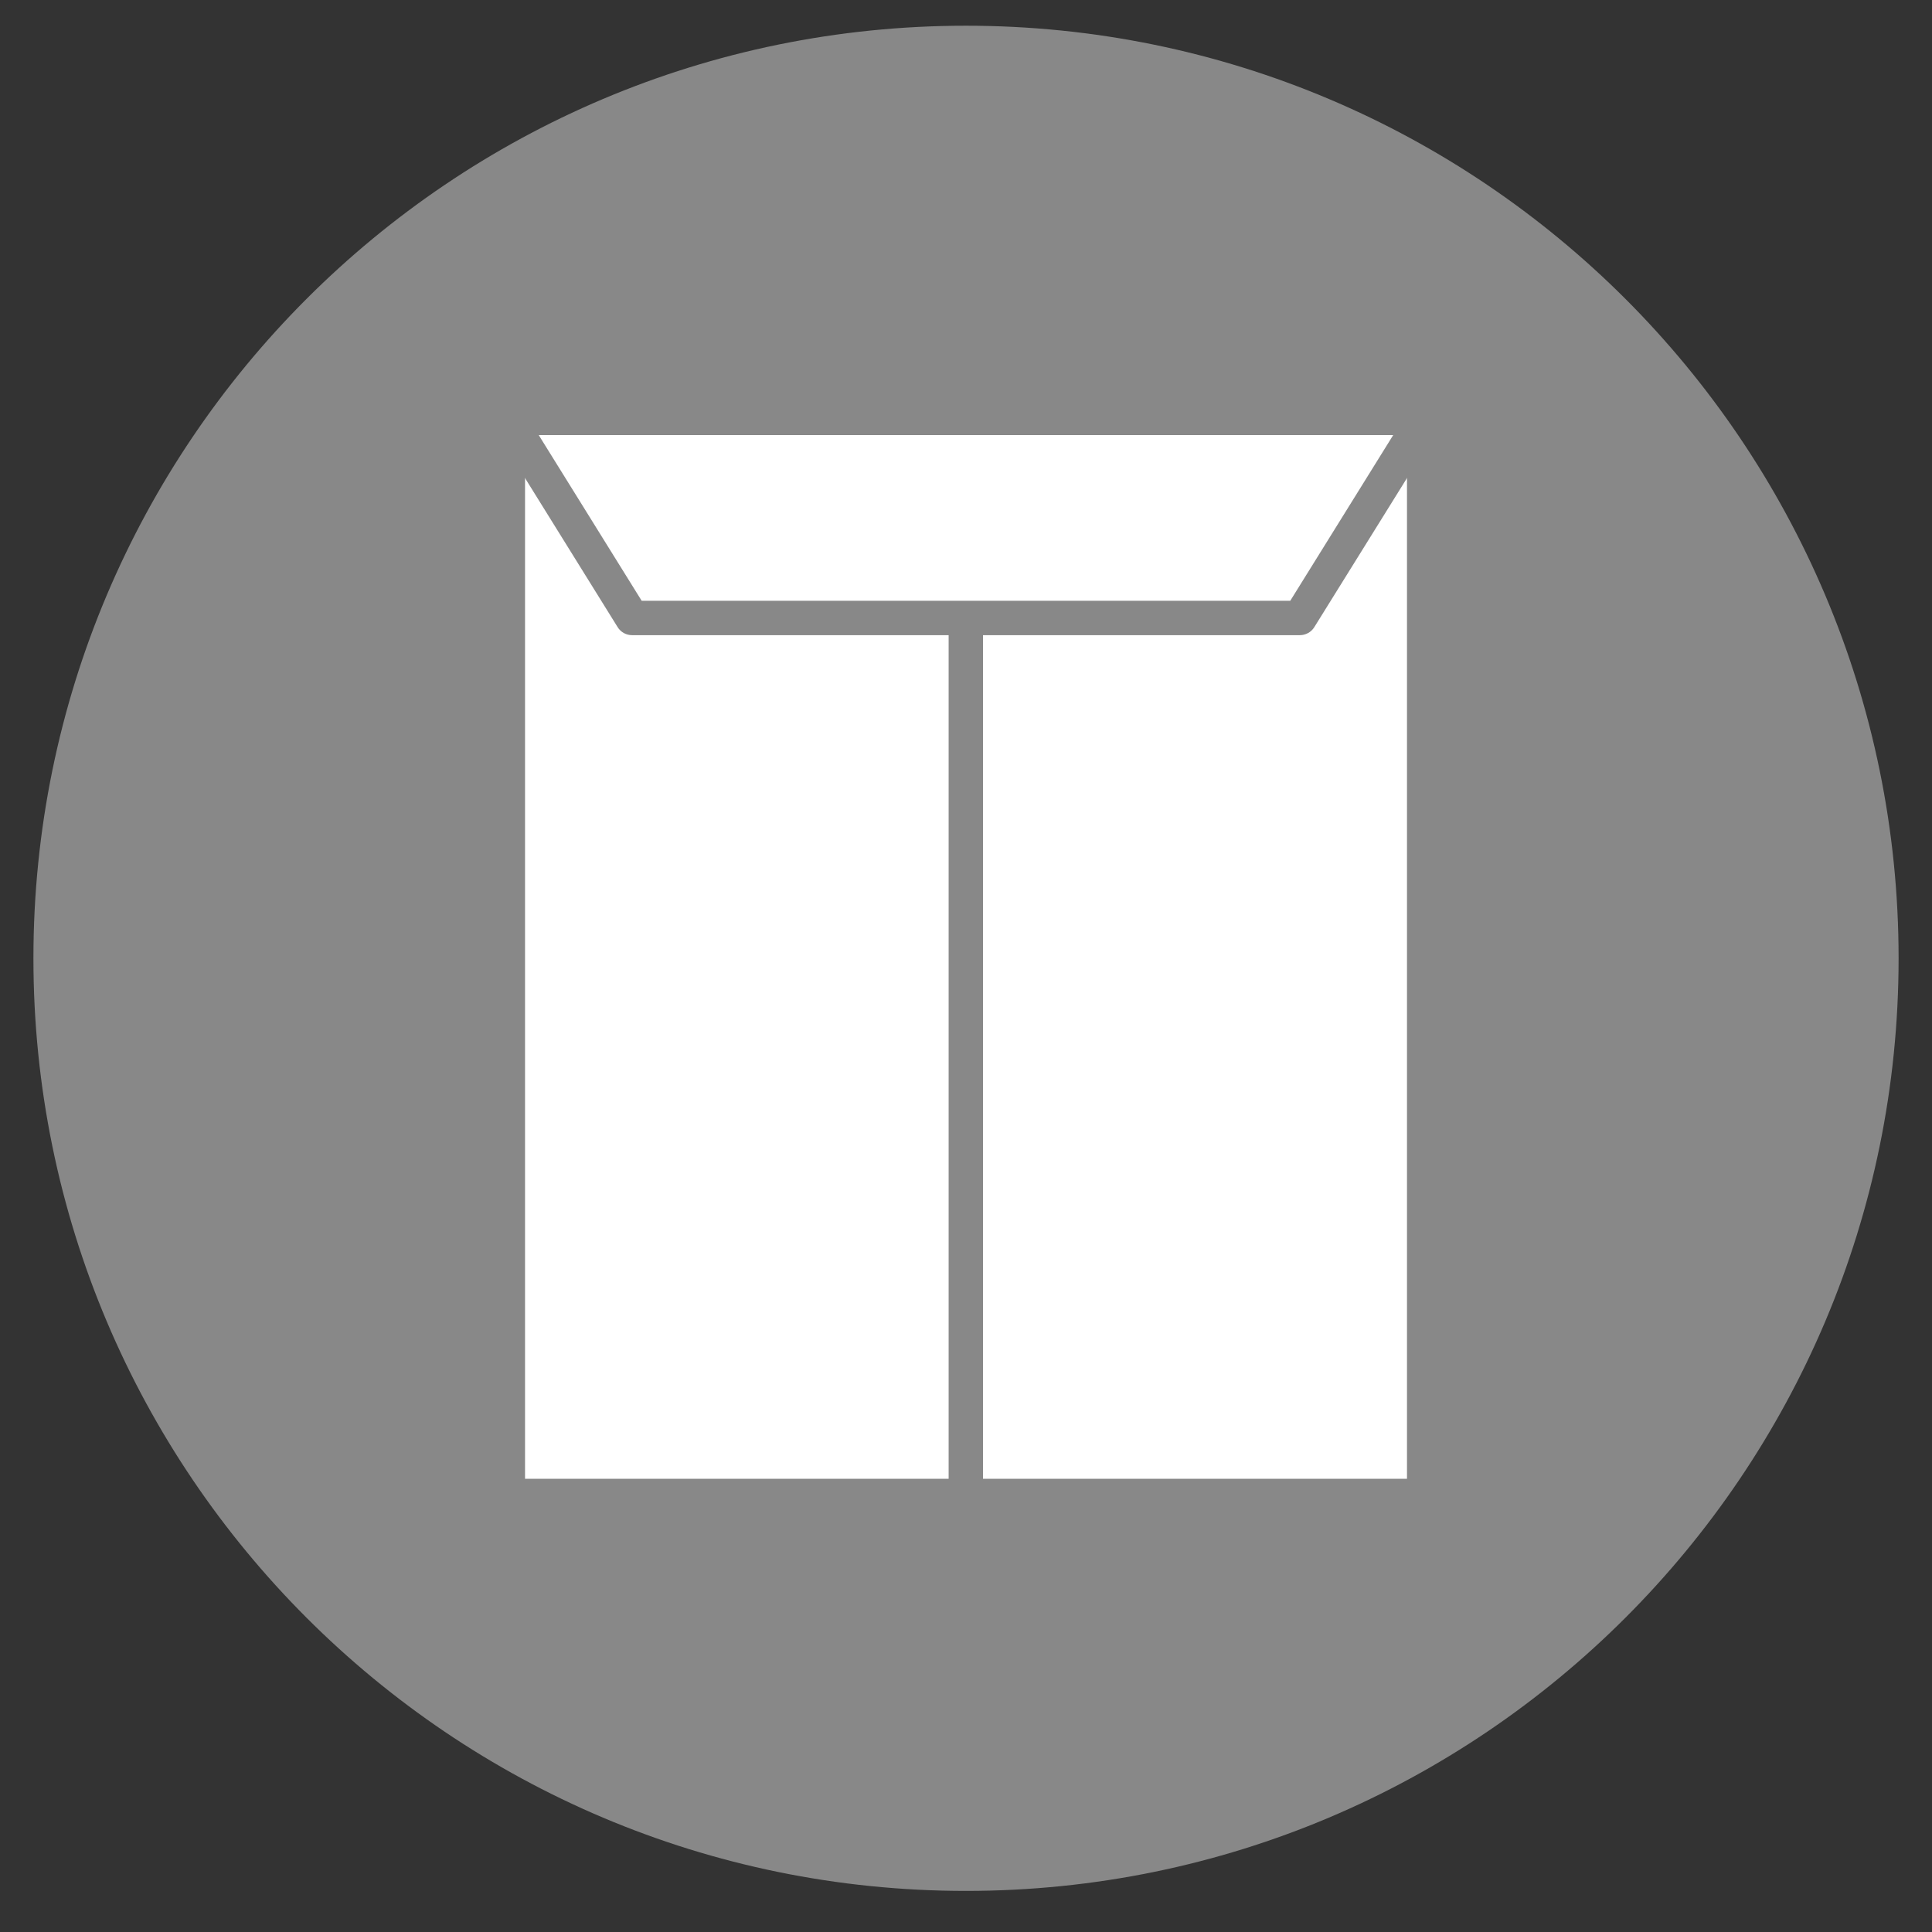
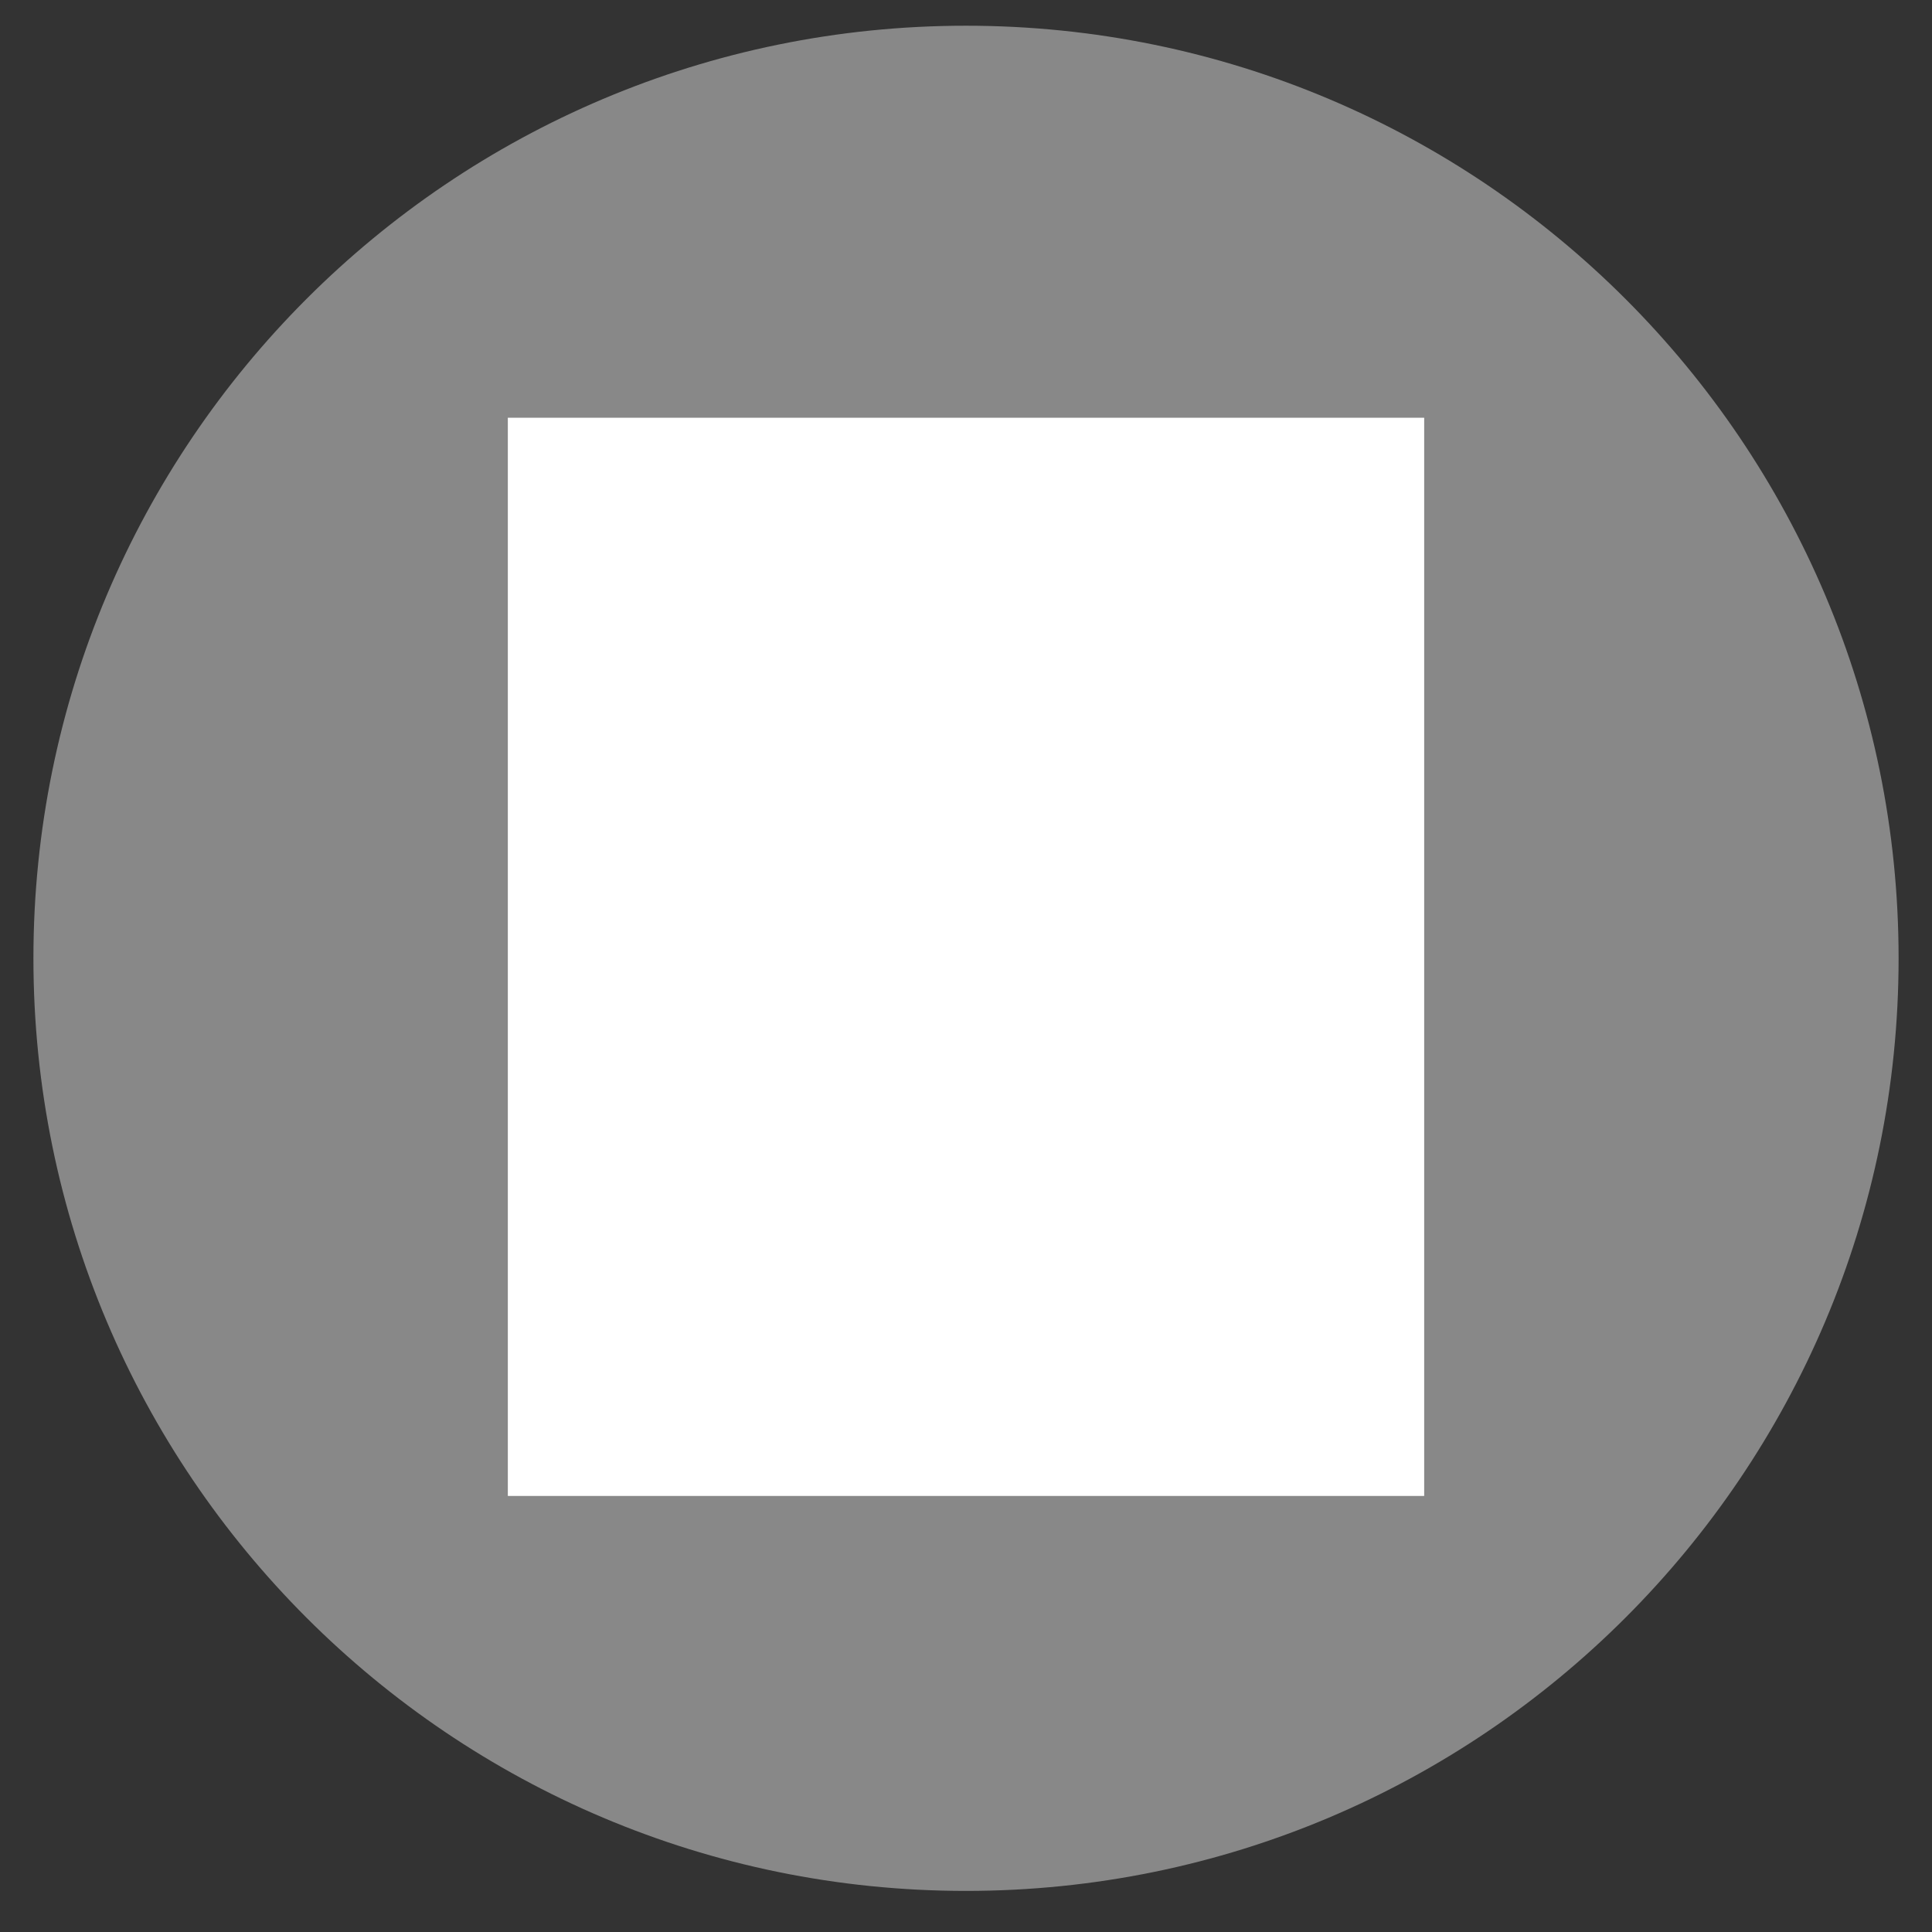
<svg xmlns="http://www.w3.org/2000/svg" version="1.1" id="レイヤー_1" x="0px" y="0px" viewBox="0 0 90 90" style="enable-background:new 0 0 90 90;" xml:space="preserve">
  <rect x="0" y="0" width="90" height="90" fill="#333333" stroke="none" />
  <style type="text/css">
	.st0{fill:#888888;}
	.st1{fill:#FFFFFF;}
</style>
  <g>
    <g>
      <path class="st0" d="M88.444,44.642c0,23.993-19.455,43.444-43.446,43.444    c-23.992,0-43.441-19.451-43.441-43.444c0-23.994,19.45-43.444,43.441-43.444    C68.989,1.198,88.444,20.648,88.444,44.642z" />
      <g>
        <g>
          <g>
            <rect x="23.657" y="19.467" class="st1" width="42.687" height="50.22" />
-             <path class="st0" d="M66.343,70.488H23.657c-0.441,0-0.801-0.358-0.801-0.801V19.467       c0-0.443,0.36-0.801,0.801-0.801h42.687c0.441,0,0.801,0.358,0.801,0.801v50.219       C67.145,70.129,66.784,70.488,66.343,70.488z M24.458,68.886h41.085V20.268H24.458V68.886z" />
          </g>
          <g>
-             <line class="st1" x1="44.993" y1="19.467" x2="44.993" y2="69.687" />
-             <path class="st0" d="M44.992,70.488c-0.441,0-0.801-0.358-0.801-0.801V19.467       c0-0.443,0.36-0.801,0.801-0.801c0.441,0,0.801,0.358,0.801,0.801v50.219       C45.793,70.129,45.433,70.488,44.992,70.488z" />
-           </g>
+             </g>
          <g>
            <polygon class="st1" points="60.55,28.788 29.449,28.788 23.657,19.467 66.343,19.467      " />
-             <path class="st0" d="M60.549,29.589H29.448c-0.278,0-0.535-0.142-0.679-0.379l-5.791-9.321       c-0.154-0.247-0.163-0.557-0.022-0.812c0.141-0.253,0.41-0.412,0.701-0.412h42.687       c0.291,0,0.56,0.158,0.701,0.412c0.141,0.255,0.132,0.565-0.022,0.812l-5.795,9.321       C61.084,29.447,60.824,29.589,60.549,29.589z M29.892,27.987H60.105l4.796-7.719H25.096L29.892,27.987z" />
          </g>
        </g>
      </g>
    </g>
  </g>
</svg>